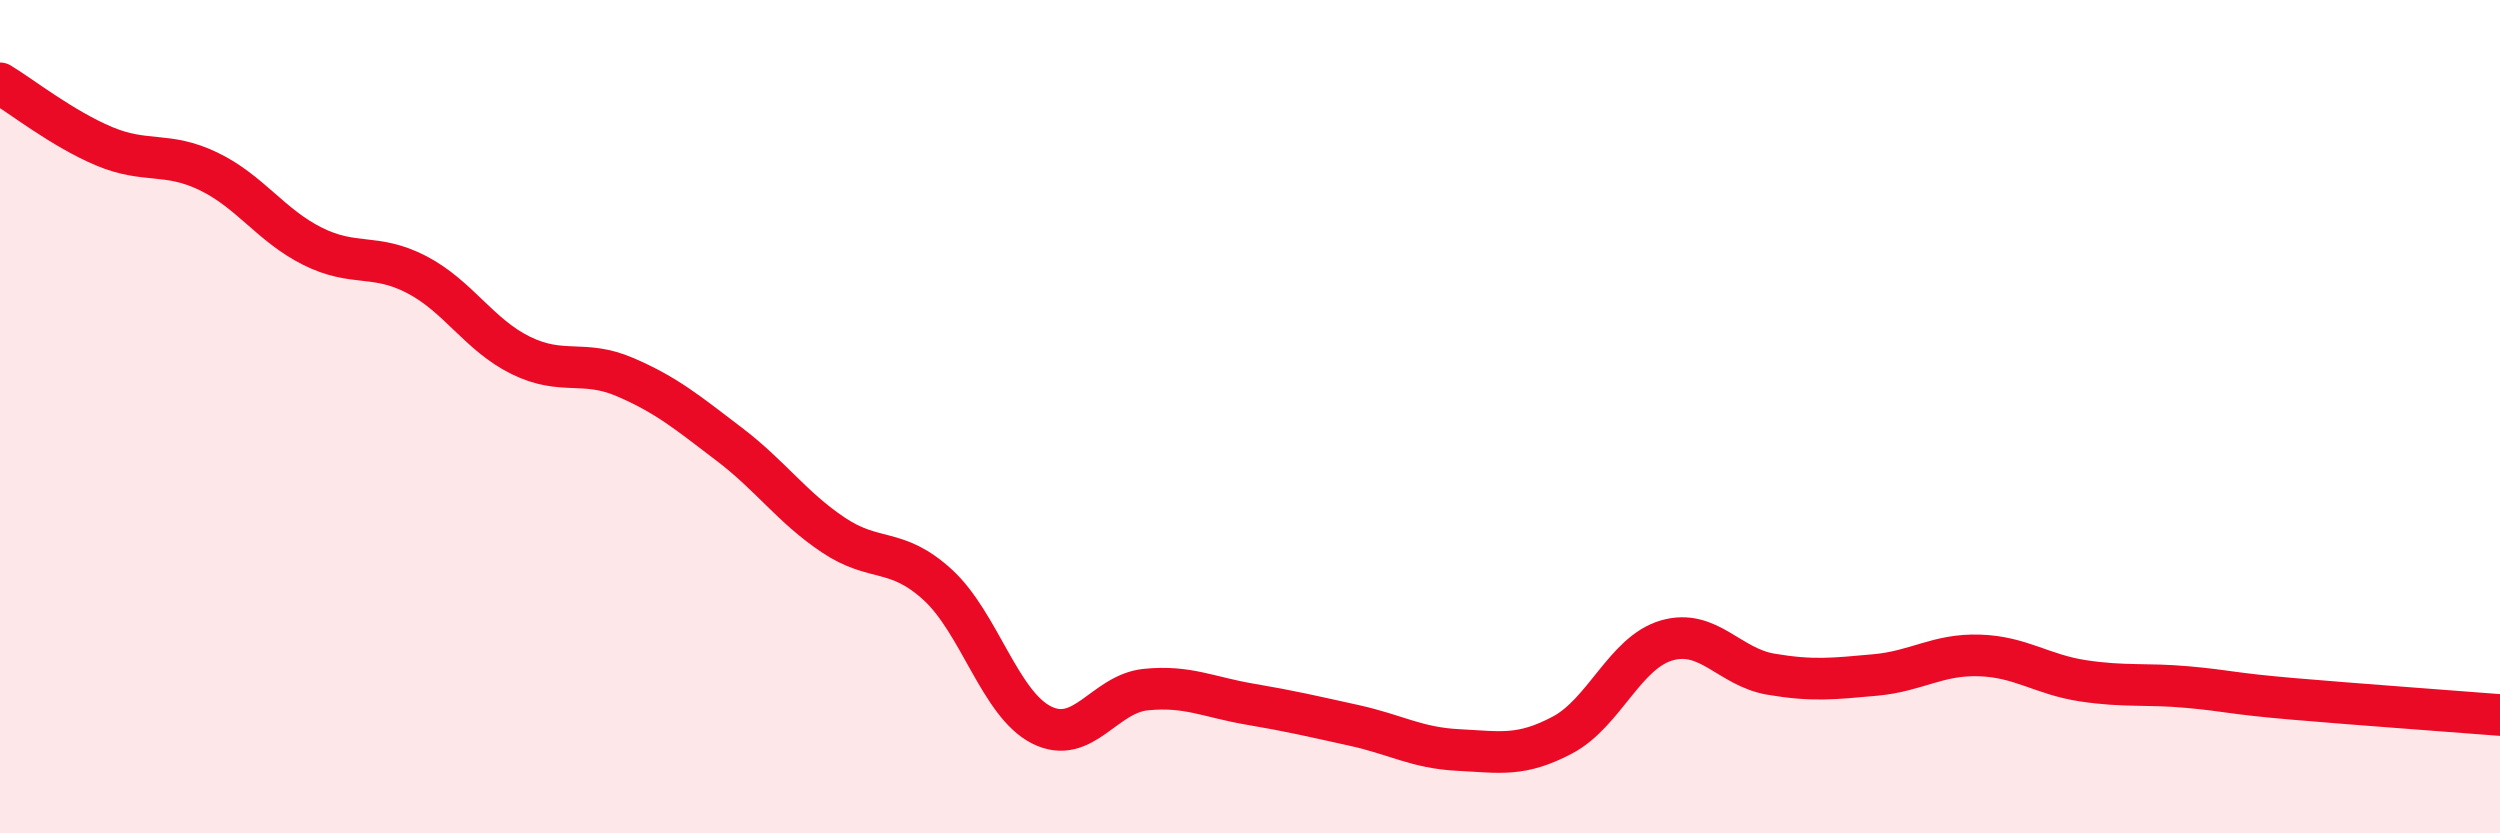
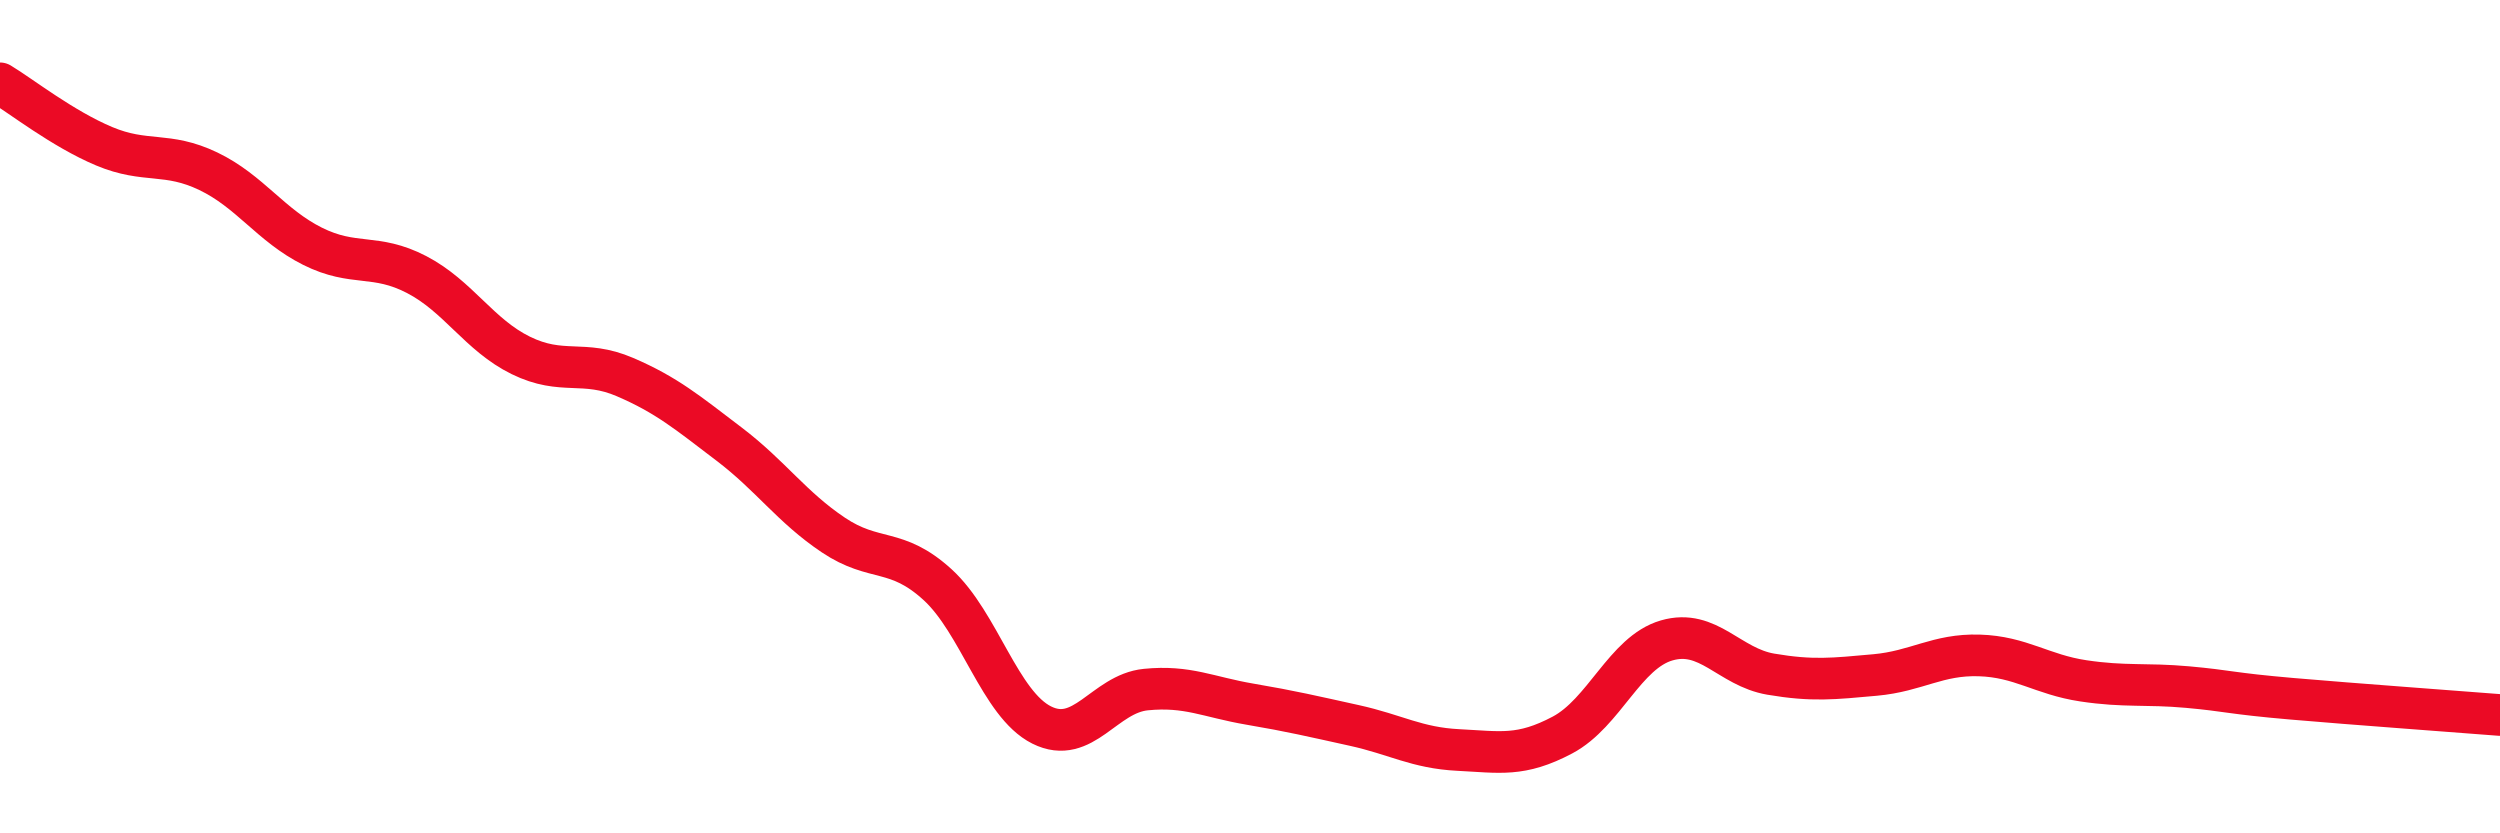
<svg xmlns="http://www.w3.org/2000/svg" width="60" height="20" viewBox="0 0 60 20">
-   <path d="M 0,2 C 0.5,2.3 1.5,3.09 2.5,3.51 C 3.5,3.93 4,3.63 5,4.11 C 6,4.59 6.5,5.41 7.5,5.91 C 8.5,6.41 9,6.07 10,6.59 C 11,7.11 11.5,8.04 12.5,8.53 C 13.5,9.02 14,8.62 15,9.05 C 16,9.48 16.5,9.9 17.5,10.66 C 18.5,11.42 19,12.17 20,12.84 C 21,13.51 21.5,13.12 22.5,14.03 C 23.5,14.94 24,16.9 25,17.4 C 26,17.9 26.5,16.65 27.5,16.55 C 28.5,16.45 29,16.73 30,16.9 C 31,17.07 31.5,17.19 32.5,17.41 C 33.5,17.63 34,17.95 35,18 C 36,18.05 36.5,18.17 37.5,17.64 C 38.5,17.11 39,15.66 40,15.37 C 41,15.08 41.5,16.01 42.5,16.18 C 43.5,16.35 44,16.29 45,16.2 C 46,16.11 46.5,15.7 47.5,15.73 C 48.5,15.76 49,16.19 50,16.34 C 51,16.49 51.5,16.4 52.5,16.49 C 53.5,16.58 53.5,16.64 55,16.77 C 56.5,16.9 59,17.08 60,17.16L60 20L0 20Z" fill="#EB0A25" opacity="0.1" stroke-linecap="round" stroke-linejoin="round" />
  <path d="M 0,2 C 0.5,2.3 1.5,3.09 2.5,3.51 C 3.5,3.93 4,3.63 5,4.11 C 6,4.59 6.5,5.41 7.5,5.91 C 8.5,6.41 9,6.07 10,6.59 C 11,7.11 11.5,8.04 12.5,8.53 C 13.5,9.02 14,8.62 15,9.05 C 16,9.48 16.5,9.9 17.5,10.66 C 18.5,11.42 19,12.17 20,12.84 C 21,13.51 21.5,13.12 22.5,14.03 C 23.5,14.94 24,16.9 25,17.4 C 26,17.9 26.5,16.65 27.5,16.55 C 28.5,16.45 29,16.73 30,16.9 C 31,17.07 31.5,17.19 32.5,17.41 C 33.5,17.63 34,17.95 35,18 C 36,18.05 36.5,18.17 37.5,17.64 C 38.5,17.11 39,15.66 40,15.37 C 41,15.08 41.5,16.01 42.5,16.18 C 43.5,16.35 44,16.29 45,16.2 C 46,16.11 46.5,15.7 47.5,15.73 C 48.5,15.76 49,16.19 50,16.34 C 51,16.49 51.5,16.4 52.5,16.49 C 53.5,16.58 53.5,16.64 55,16.77 C 56.5,16.9 59,17.08 60,17.16" stroke="#EB0A25" stroke-width="1" fill="none" stroke-linecap="round" stroke-linejoin="round" />
</svg>